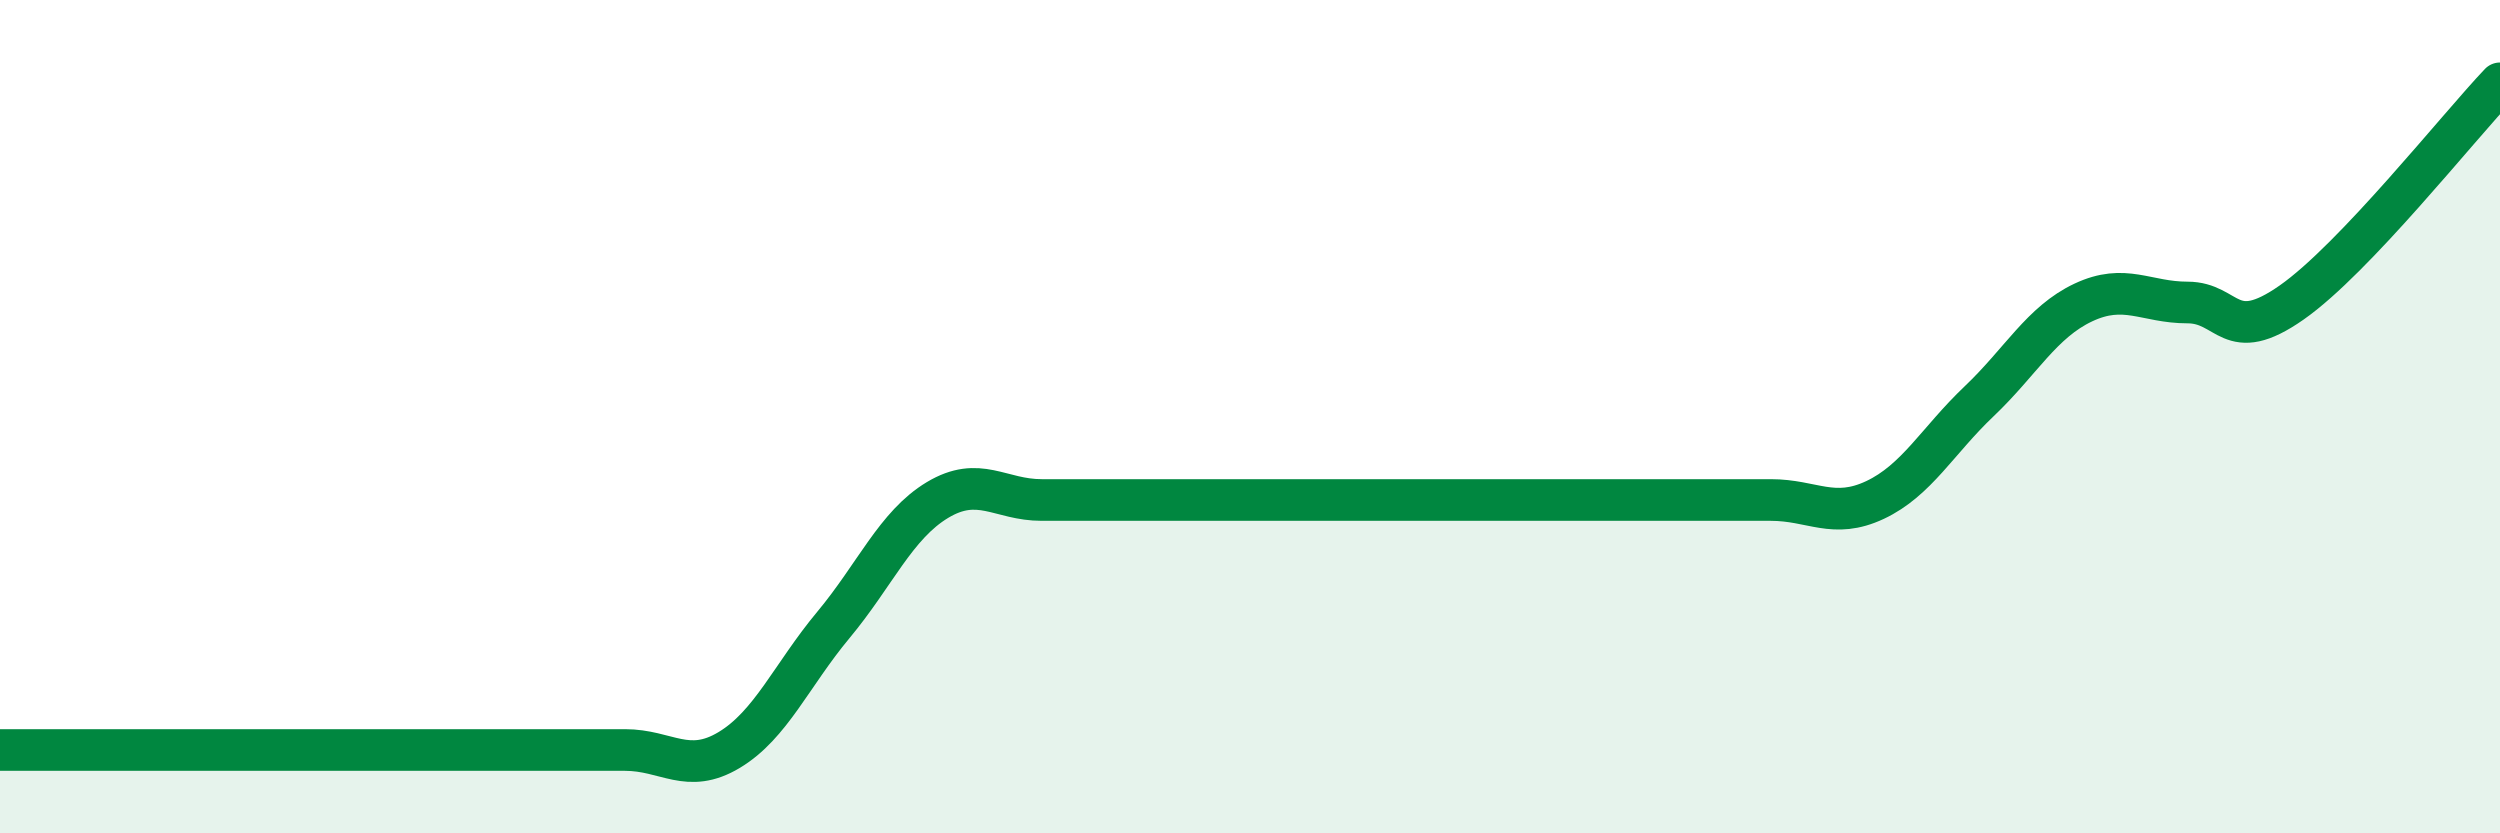
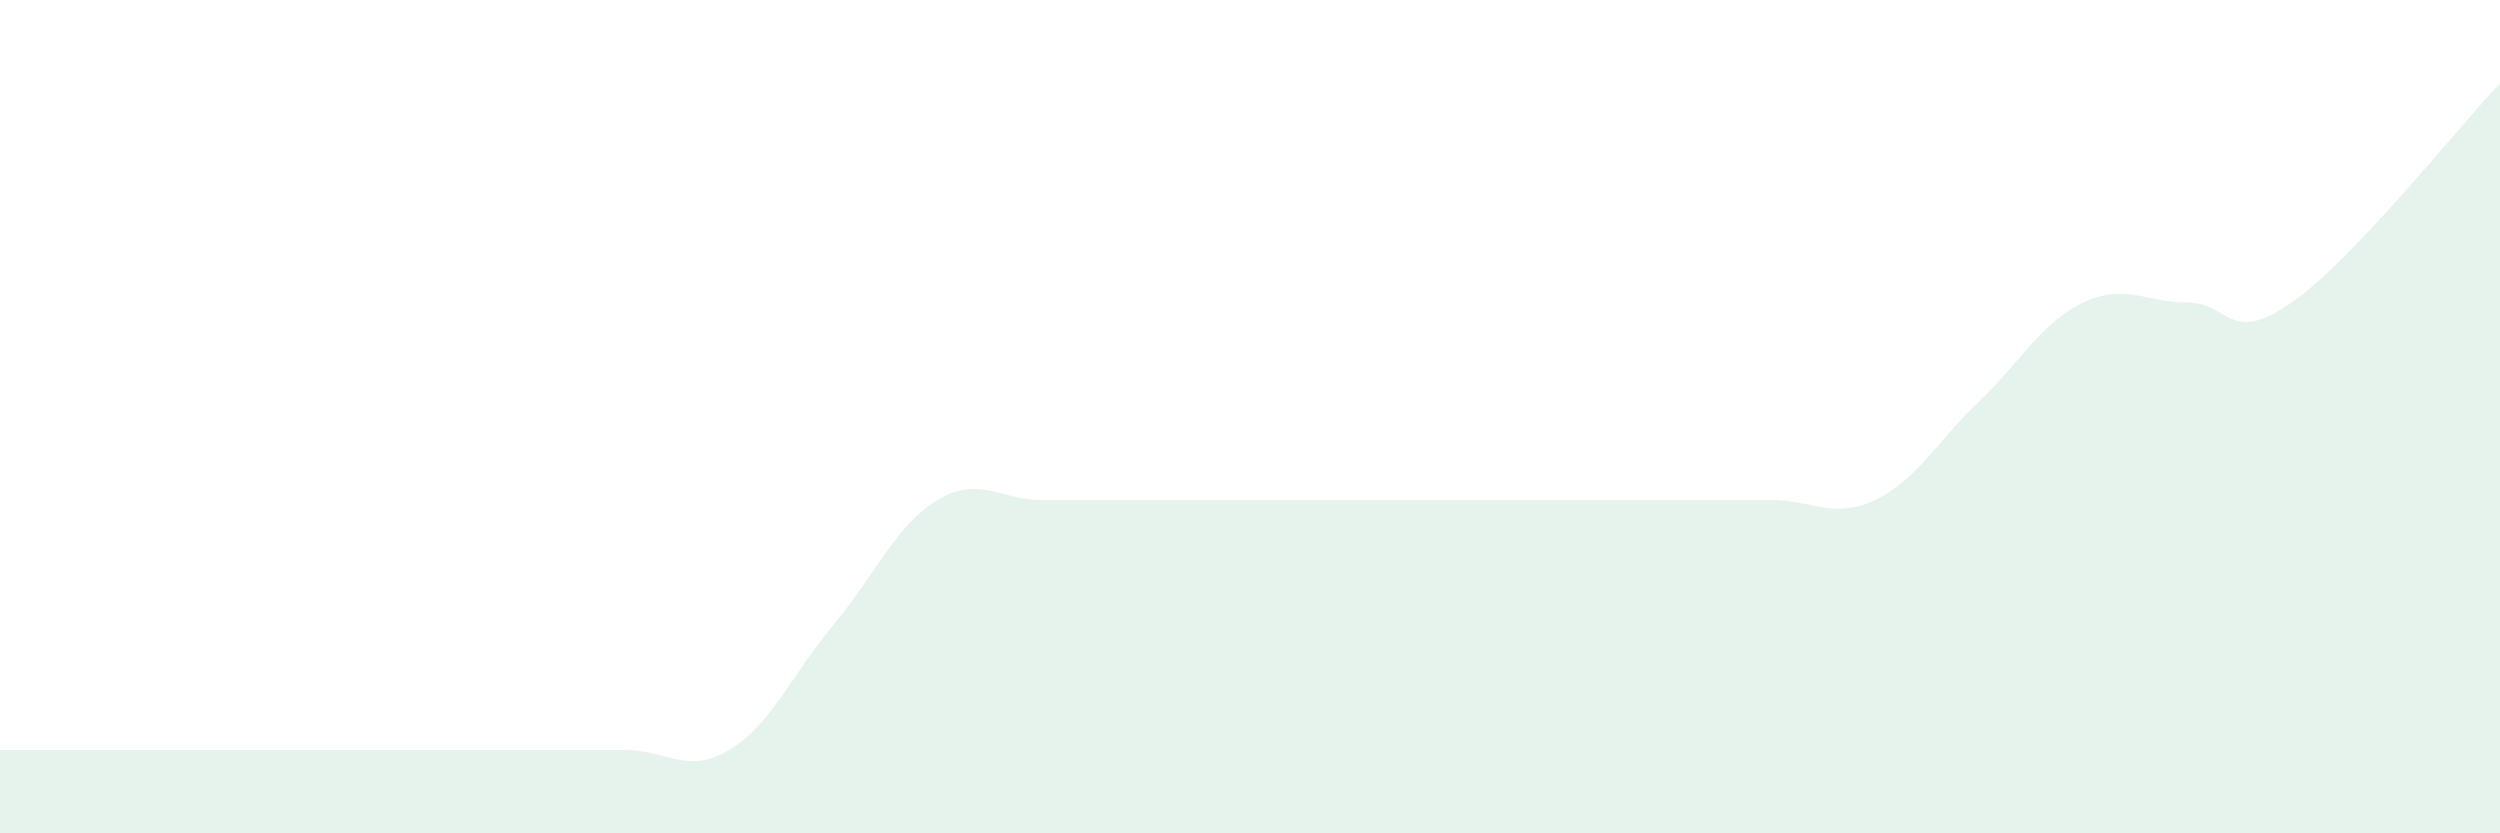
<svg xmlns="http://www.w3.org/2000/svg" width="60" height="20" viewBox="0 0 60 20">
  <path d="M 0,18 C 0.5,18 1.5,18 2.5,18 C 3.5,18 4,18 5,18 C 6,18 6.5,18 7.5,18 C 8.5,18 9,18 10,18 C 11,18 11.5,18 12.5,18 C 13.5,18 14,18 15,18 C 16,18 16.5,18.6 17.5,18 C 18.5,17.4 19,16.2 20,15 C 21,13.8 21.5,12.6 22.5,12 C 23.5,11.4 24,12 25,12 C 26,12 26.5,12 27.5,12 C 28.5,12 29,12 30,12 C 31,12 31.5,12 32.5,12 C 33.5,12 34,12 35,12 C 36,12 36.5,12 37.5,12 C 38.5,12 39,12 40,12 C 41,12 41.5,12 42.5,12 C 43.5,12 44,12.47 45,12 C 46,11.53 46.5,10.58 47.5,9.63 C 48.5,8.68 49,7.73 50,7.26 C 51,6.79 51.5,7.26 52.5,7.26 C 53.5,7.26 53.5,8.31 55,7.26 C 56.5,6.21 59,3.05 60,2L60 20L0 20Z" fill="#008740" opacity="0.1" stroke-linecap="round" stroke-linejoin="round" />
-   <path d="M 0,18 C 0.5,18 1.5,18 2.5,18 C 3.5,18 4,18 5,18 C 6,18 6.5,18 7.5,18 C 8.5,18 9,18 10,18 C 11,18 11.5,18 12.5,18 C 13.5,18 14,18 15,18 C 16,18 16.5,18.6 17.5,18 C 18.5,17.4 19,16.2 20,15 C 21,13.8 21.5,12.6 22.5,12 C 23.5,11.4 24,12 25,12 C 26,12 26.5,12 27.5,12 C 28.5,12 29,12 30,12 C 31,12 31.5,12 32.5,12 C 33.5,12 34,12 35,12 C 36,12 36.5,12 37.5,12 C 38.5,12 39,12 40,12 C 41,12 41.5,12 42.5,12 C 43.5,12 44,12.47 45,12 C 46,11.53 46.5,10.58 47.5,9.63 C 48.5,8.68 49,7.73 50,7.26 C 51,6.79 51.5,7.26 52.5,7.26 C 53.5,7.26 53.5,8.31 55,7.26 C 56.5,6.21 59,3.05 60,2" stroke="#008740" stroke-width="1" fill="none" stroke-linecap="round" stroke-linejoin="round" />
</svg>